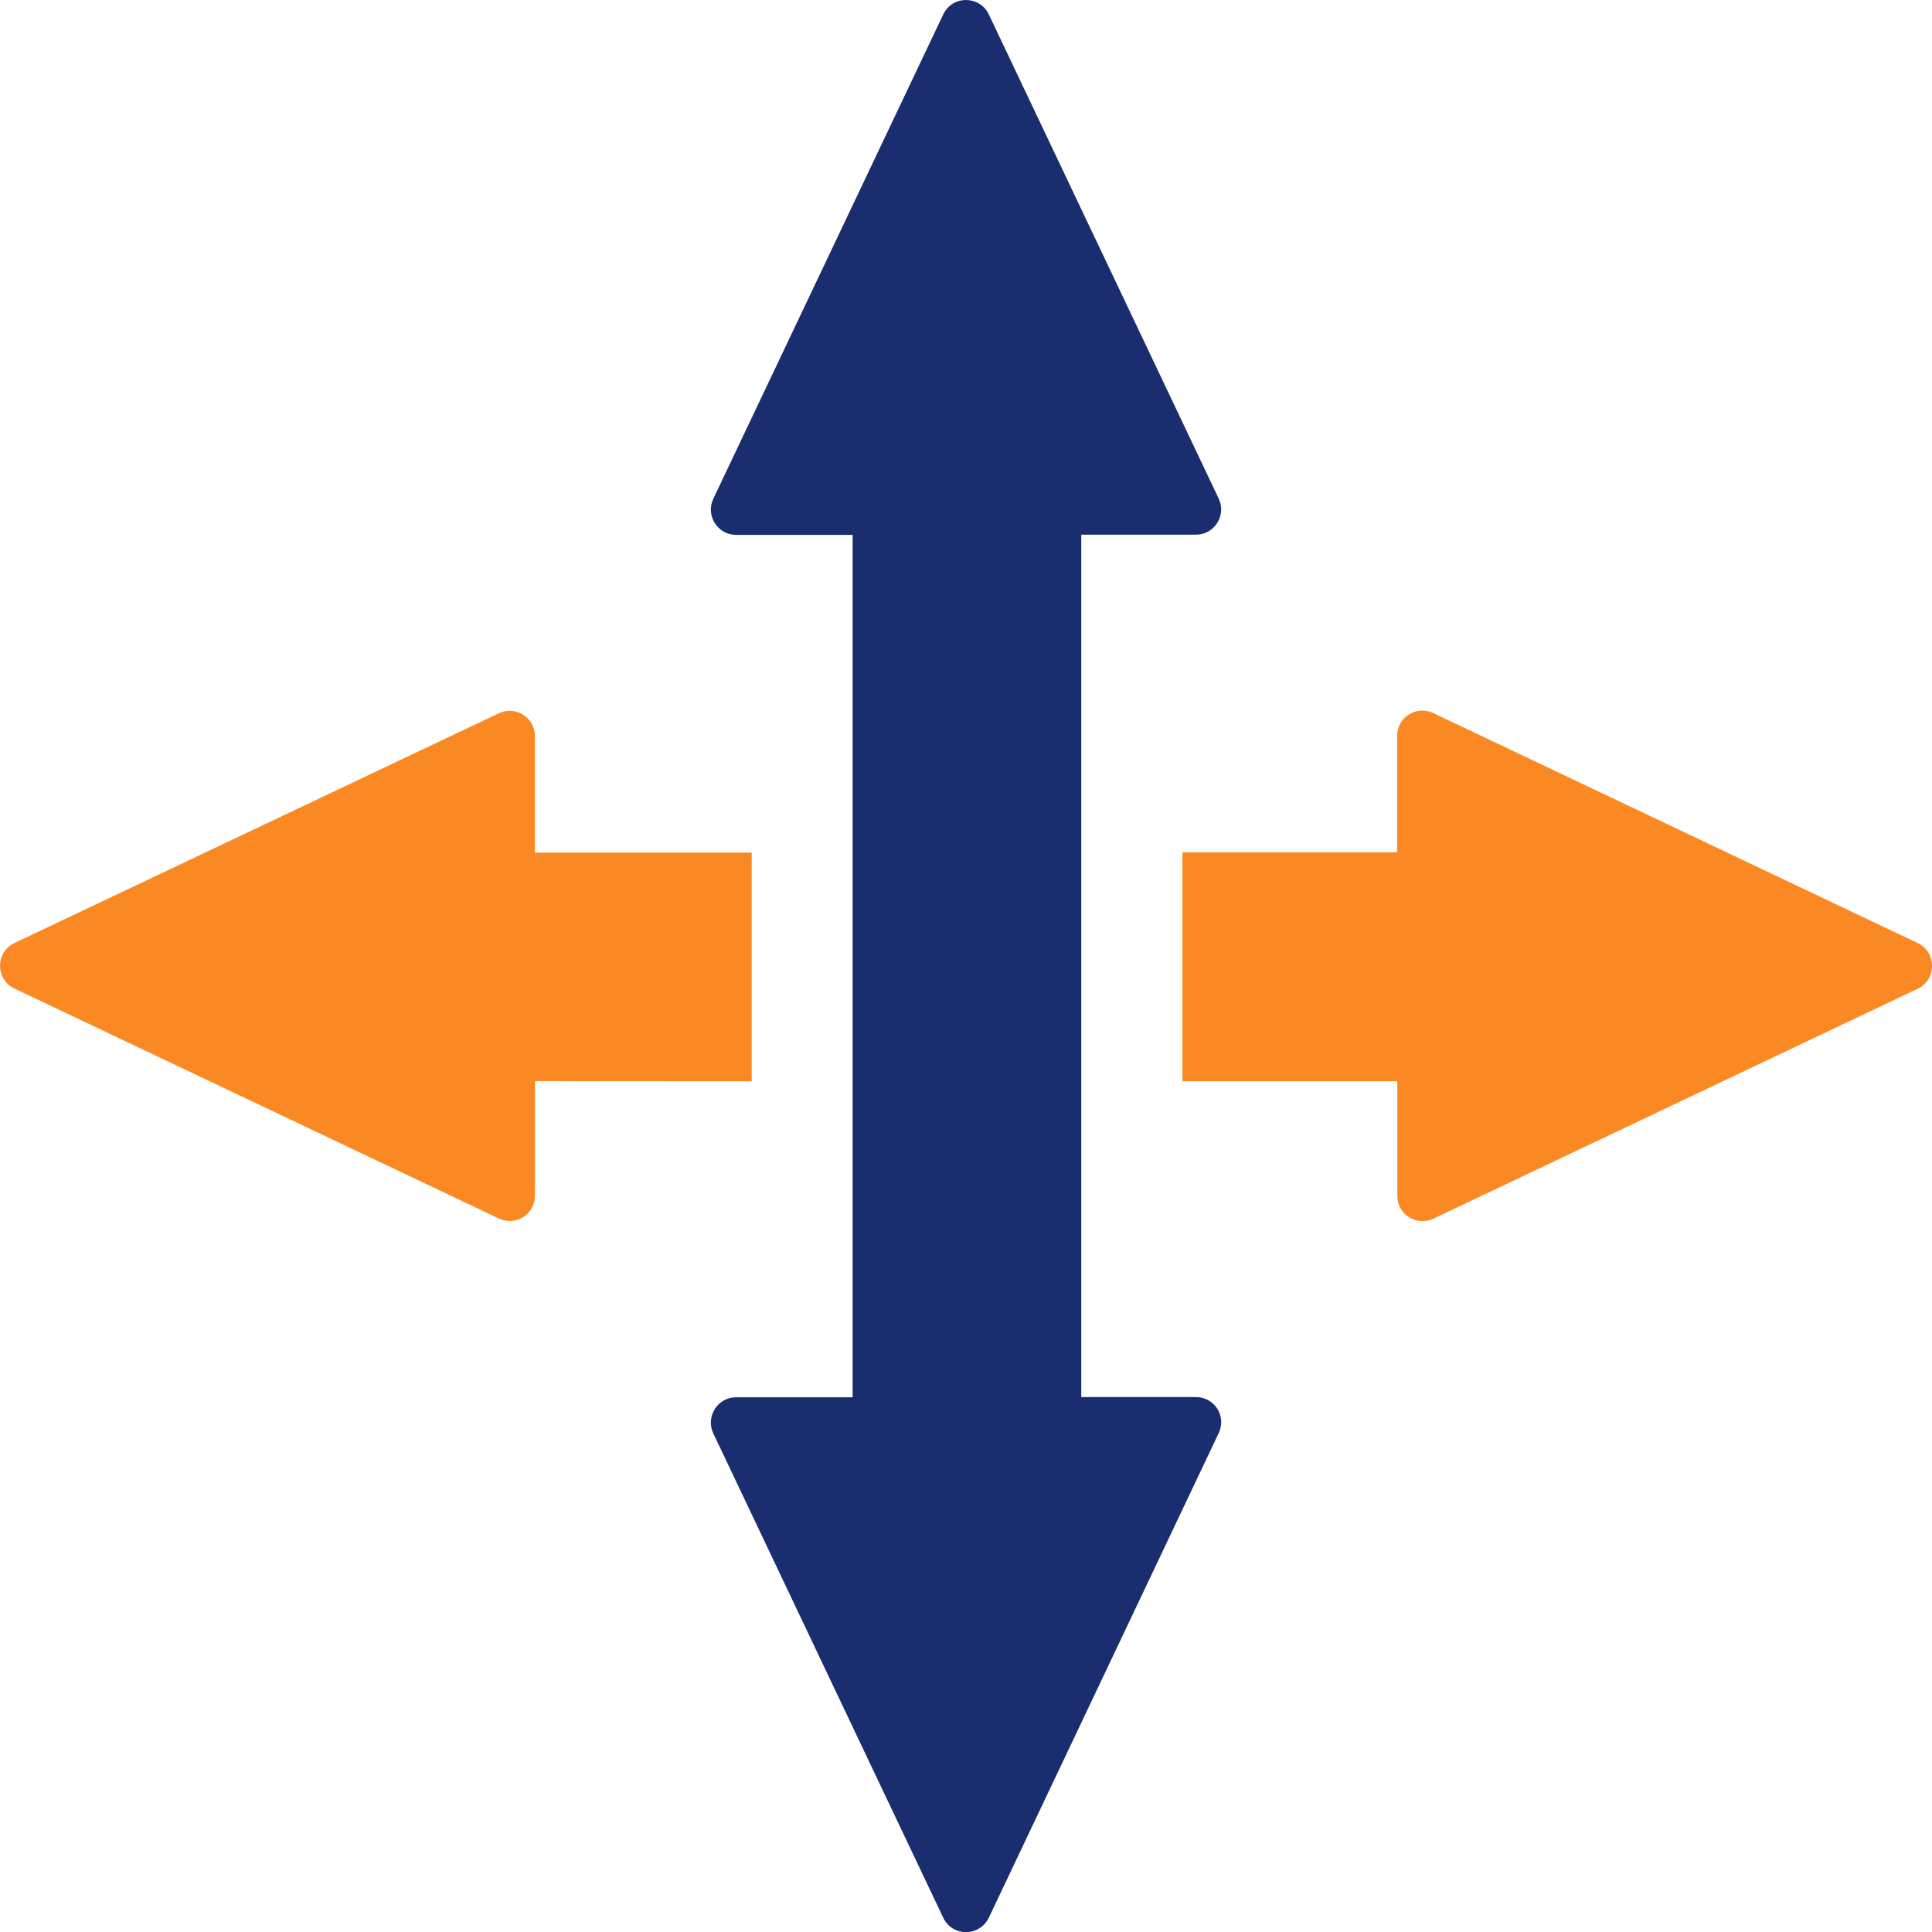
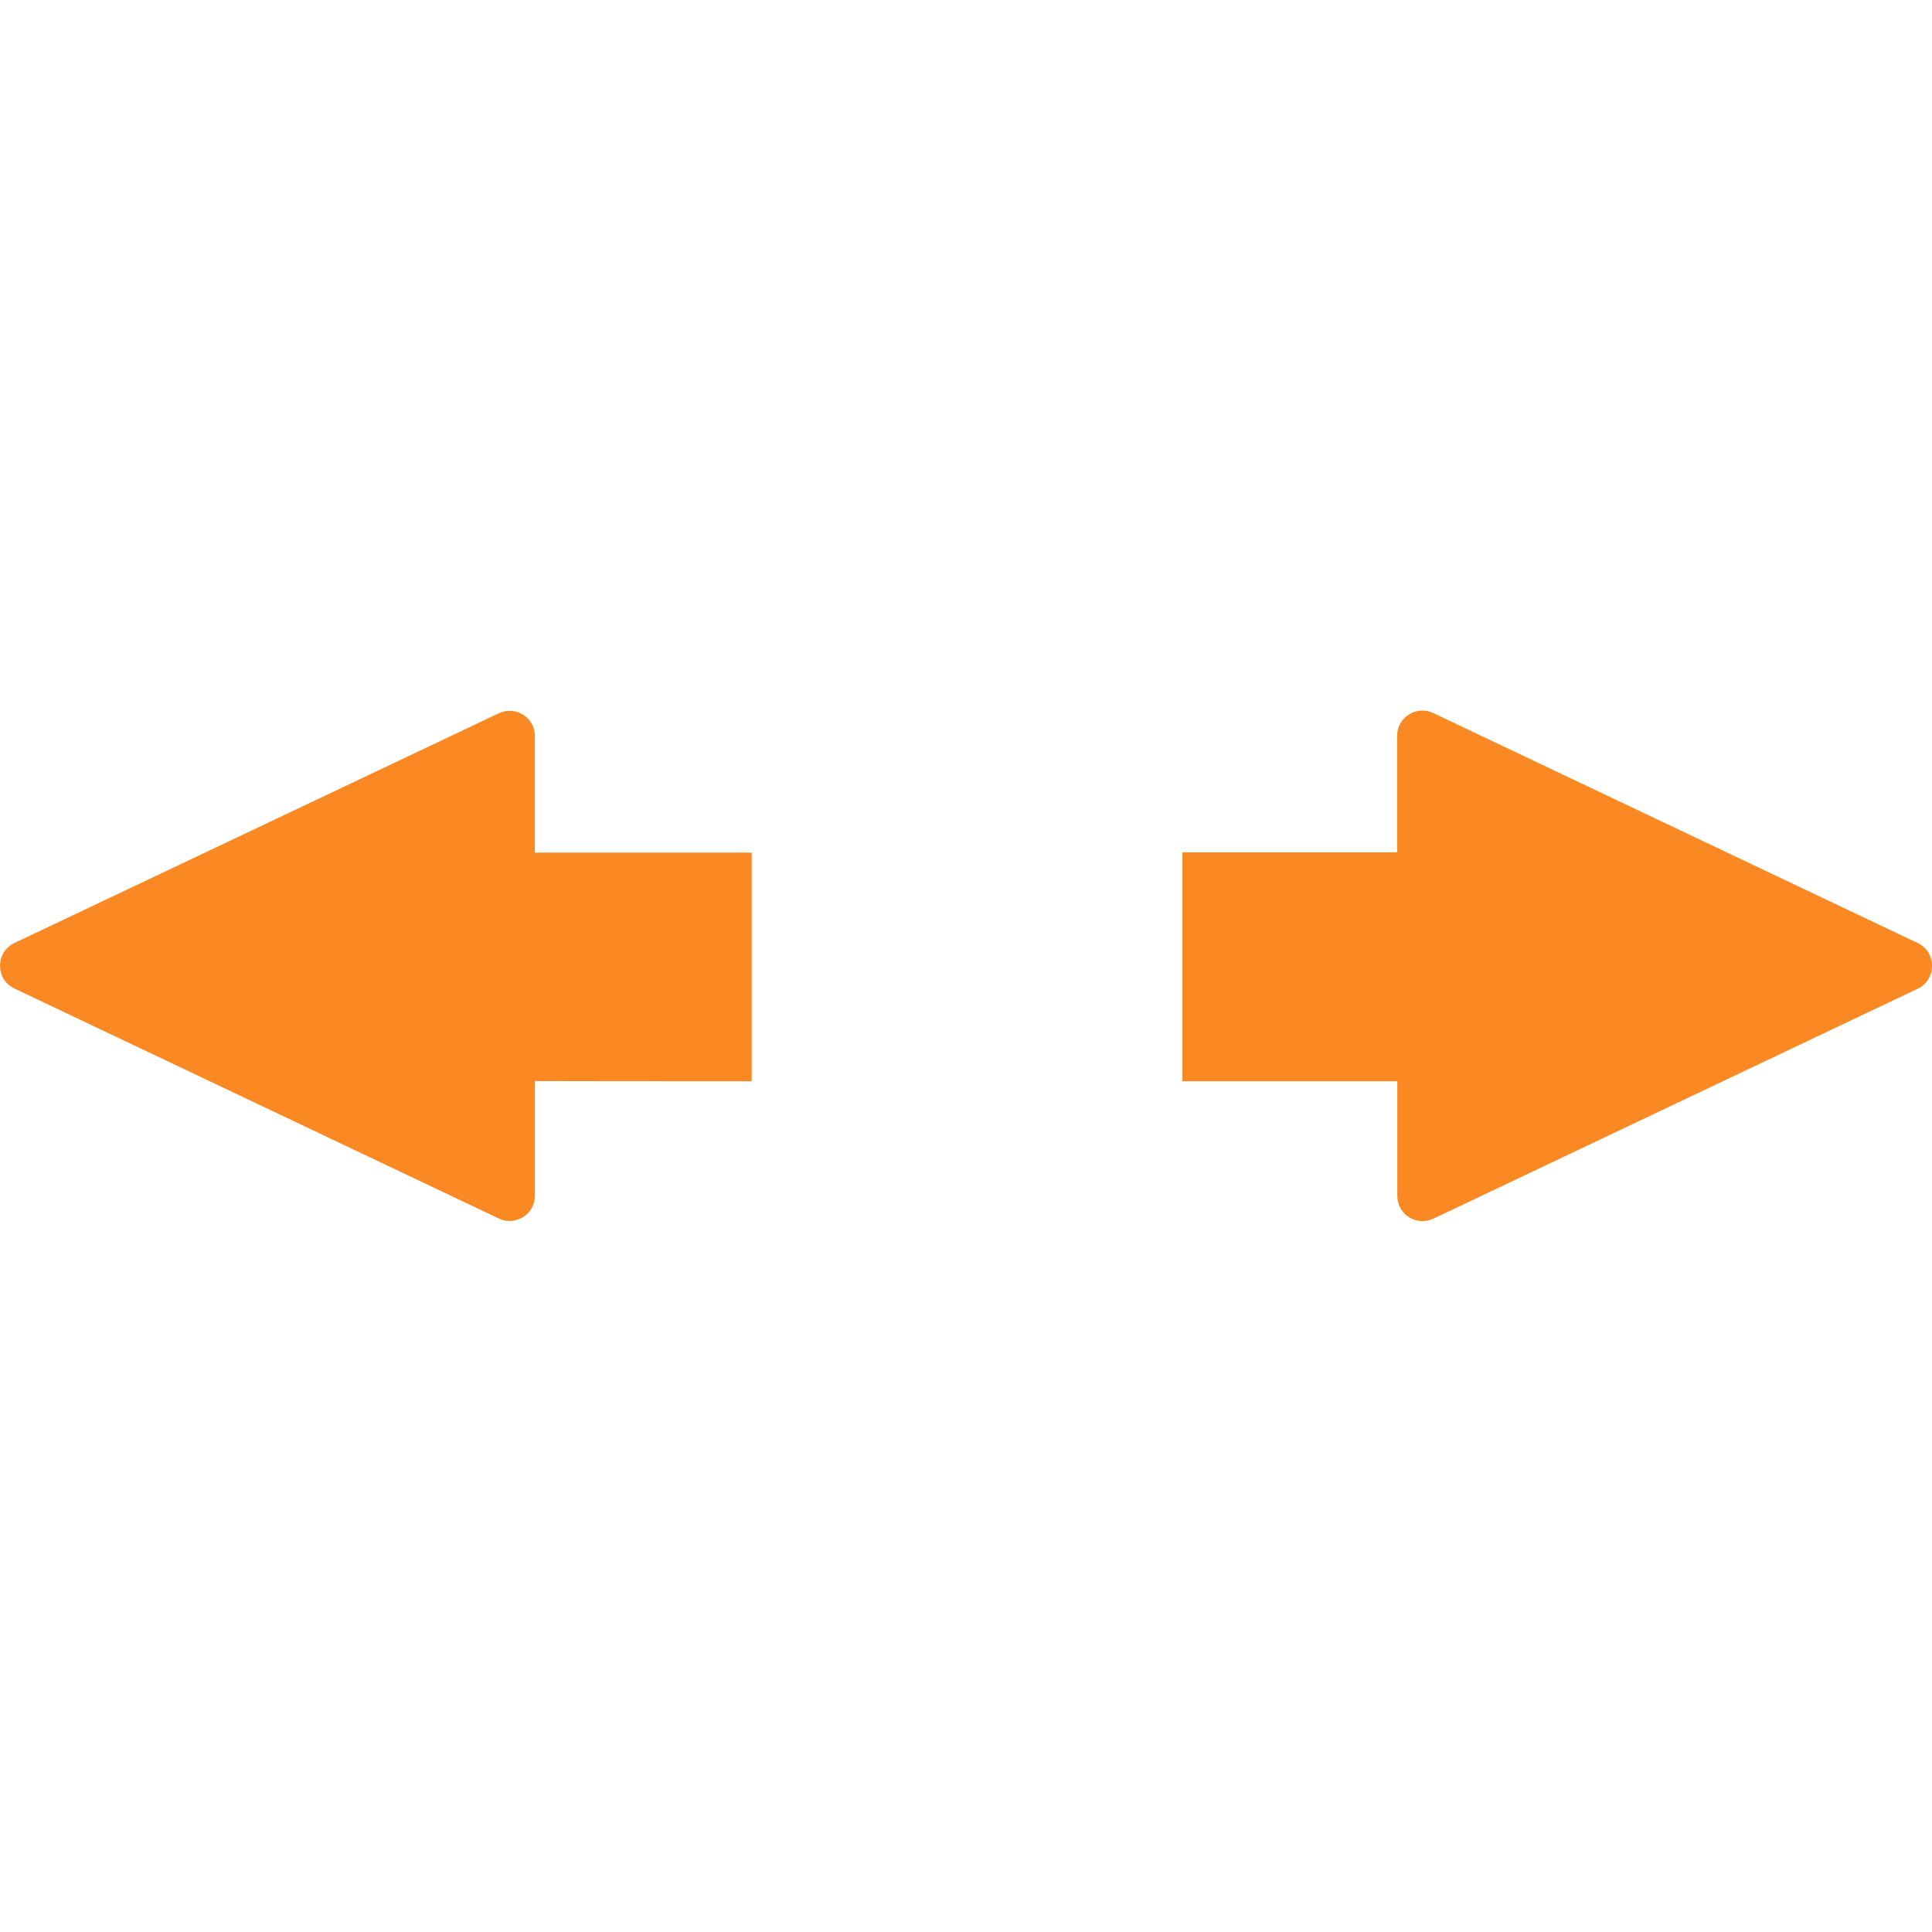
<svg xmlns="http://www.w3.org/2000/svg" id="Warstwa_1" data-name="Warstwa 1" viewBox="0 0 383.96 384">
  <defs>
    <style> .cls-1 { fill: #1a2d6f; } .cls-2 { fill: #fb8923; } </style>
  </defs>
  <path class="cls-2" d="M381.1,187.41l-96.26-45.7c-3.32-1.58-7.18.83-7.18,4.52v23.16h-42.67v45.49h42.71v22.79c0,3.7,3.82,6.1,7.18,4.52l96.26-45.7c3.78-1.83,3.78-7.27-.04-9.09h0ZM149.39,214.89v-45.45h-43.09v-23.16c0-3.69-3.82-6.1-7.18-4.52L2.87,187.41c-3.82,1.82-3.82,7.26,0,9.05l96.26,45.7c3.32,1.58,7.18-.83,7.18-4.52v-22.79s20.01.04,43.09.04h0ZM149.39,214.89" />
-   <path class="cls-1" d="M237.68,277.65h-22.79V106.26h22.79c3.7,0,6.1-3.86,4.52-7.18L196.51,2.86c-.91-1.91-2.74-2.86-4.53-2.86s-3.61.95-4.52,2.86l-45.7,96.26c-1.57,3.32.83,7.18,4.53,7.18h23.16v171.39h-23.16c-3.69,0-6.1,3.86-4.53,7.18l45.7,96.26c.91,1.91,2.74,2.86,4.52,2.86s3.61-.96,4.53-2.86l45.7-96.34c1.58-3.32-.83-7.14-4.52-7.14h0ZM237.68,277.65" />
</svg>